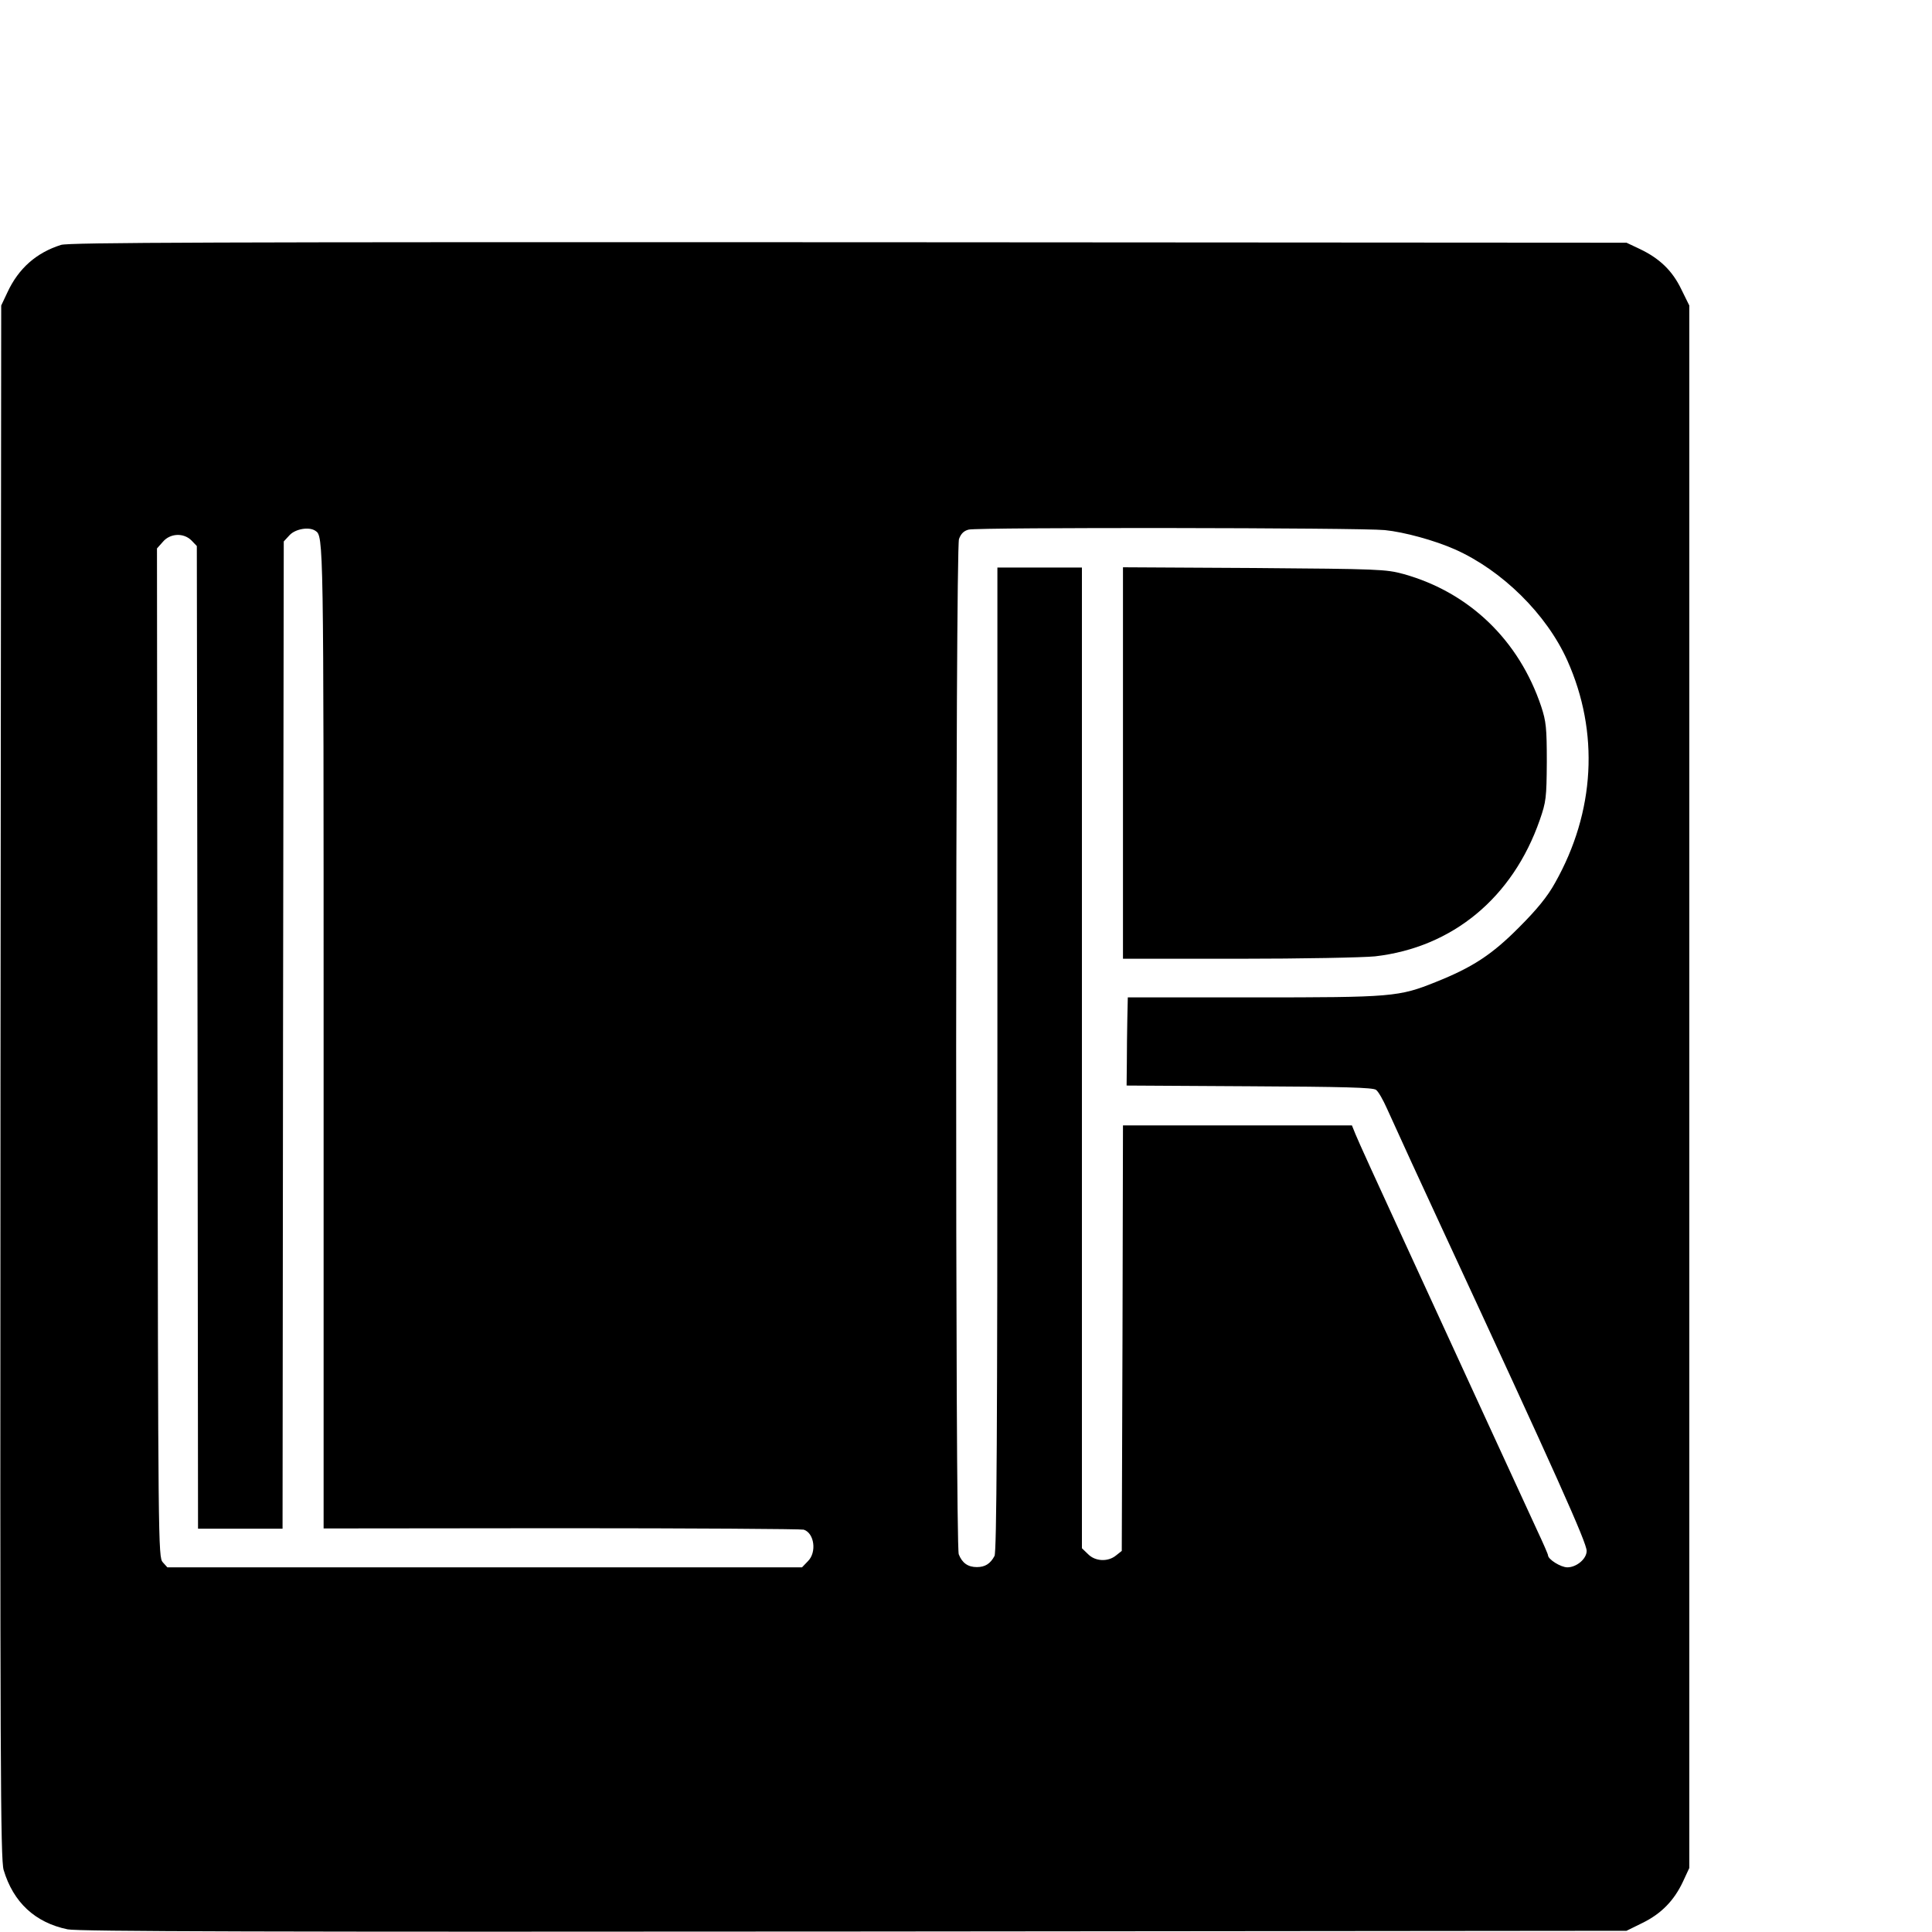
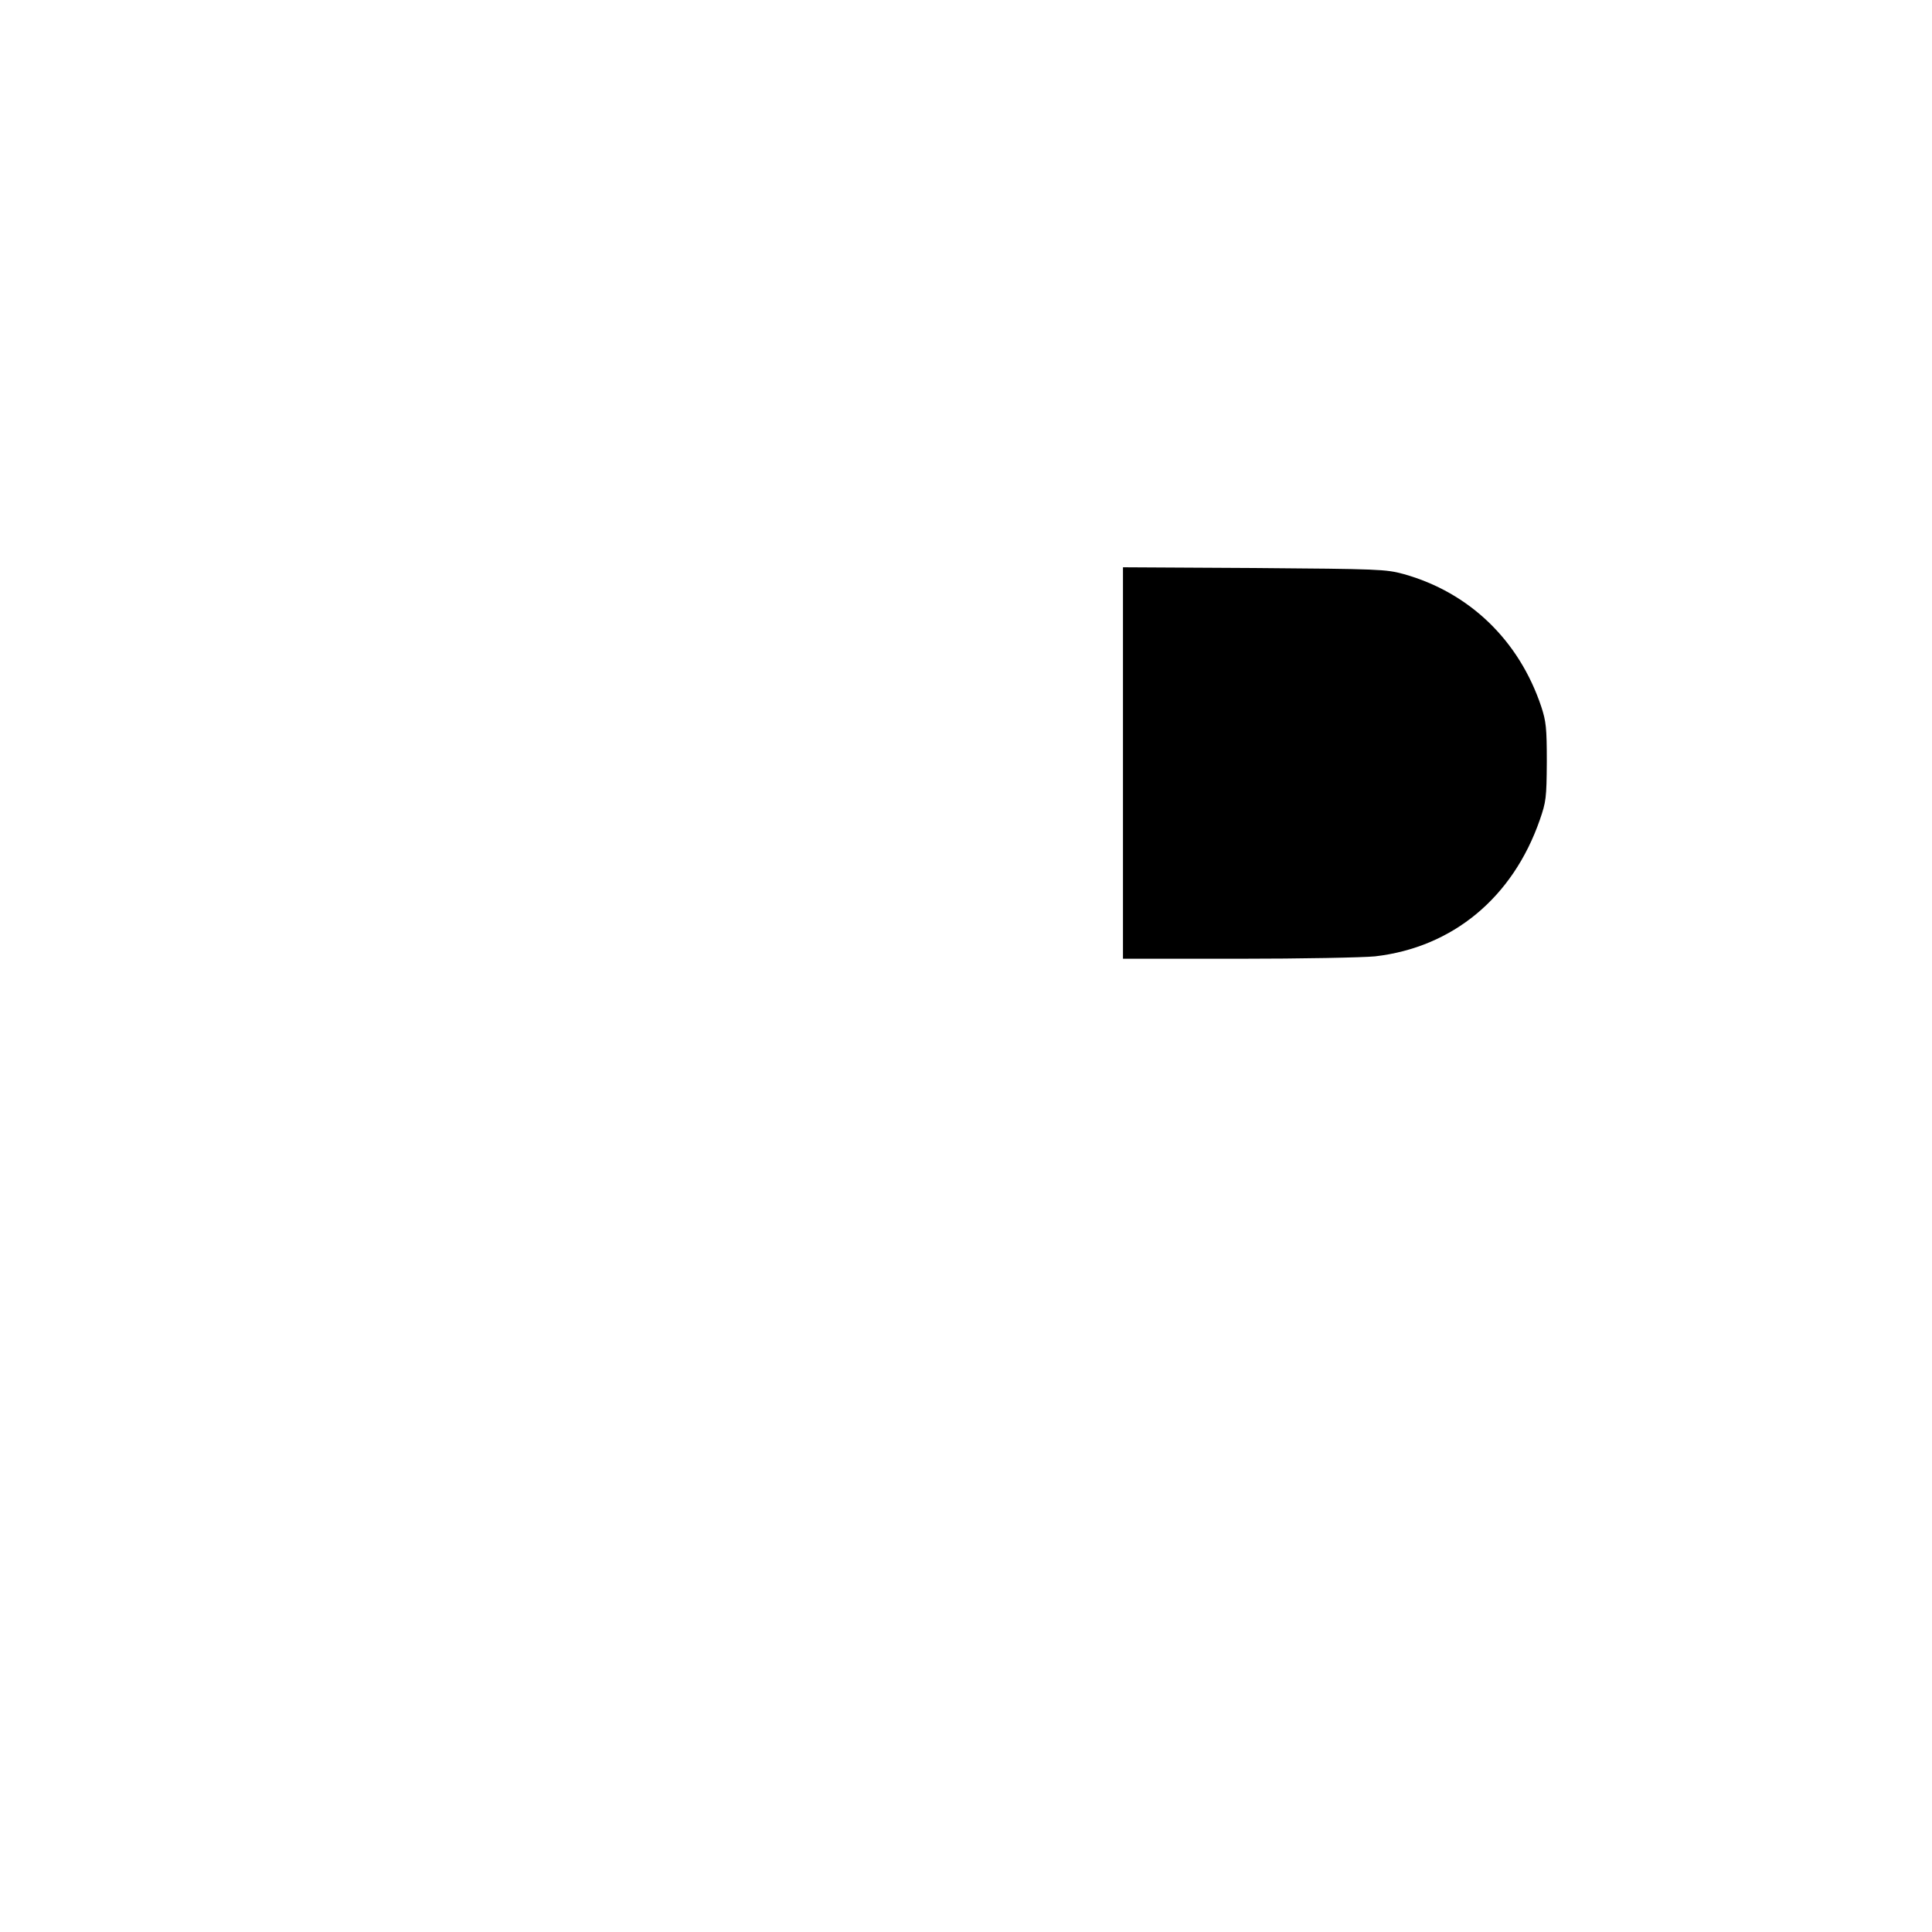
<svg xmlns="http://www.w3.org/2000/svg" version="1.0" width="16pt" height="16pt" viewBox="0 0 16 16" preserveAspectRatio="xMidYMid meet">
  <g transform="translate(0,16) scale(0.002,-0.002)" fill="#000000" stroke="none">
-     <path d="M253 6986 c-102 -32 -176 -97 -222 -196 l-26 -55 -3 -3214 c-2 -2827 0 -3219 13 -3264 40 -134 130 -218 265 -246 42 -9 837 -11 3255 -9 l3200 3 67 33 c77 38 130 92 167 171 l26 56 0 3235 0 3235 -33 67 c-37 77 -90 128 -172 167 l-55 26 -3220 2 c-2643 1 -3228 -1 -3262 -11z m5481 -1181 c80 -8 205 -42 291 -80 195 -87 379 -268 465 -460 133 -297 115 -627 -51 -921 -31 -56 -74 -109 -149 -184 -113 -114 -194 -166 -344 -226 -154 -62 -180 -64 -756 -64 l-520 0 -2 -90 c-1 -49 -2 -132 -2 -182 l-1 -93 509 -3 c387 -2 513 -5 524 -15 9 -6 29 -41 45 -77 29 -65 168 -368 225 -490 480 -1035 602 -1308 602 -1342 0 -33 -42 -68 -80 -68 -27 0 -80 33 -80 50 0 4 -20 50 -44 101 -24 52 -118 256 -209 454 -91 198 -247 538 -347 755 -100 217 -189 412 -197 433 l-15 37 -474 0 -474 0 -2 -881 -3 -881 -24 -19 c-33 -27 -86 -25 -116 6 l-25 24 0 2031 0 2030 -175 0 -175 0 0 -2036 c0 -1528 -3 -2041 -12 -2057 -17 -32 -39 -46 -73 -46 -37 0 -61 17 -75 53 -15 39 -14 4161 1 4204 8 22 20 34 40 39 36 10 1627 8 1723 -2z m-4428 -3 c34 -22 34 -27 34 -2091 l0 -2040 984 1 c541 0 993 -3 1004 -6 44 -14 55 -94 17 -131 l-24 -25 -1314 0 -1314 0 -19 21 c-19 21 -19 72 -22 2109 l-2 2089 24 27 c30 36 86 39 119 6 l22 -23 3 -2034 2 -2035 175 0 175 0 2 2044 3 2044 24 26 c24 26 81 36 107 18z" />
    <path d="M4650 4841 l0 -811 478 0 c262 0 517 5 566 10 321 37 570 243 682 565 26 75 28 91 29 240 0 141 -3 168 -23 229 -92 275 -298 473 -570 549 -74 20 -101 21 -619 25 l-543 3 0 -810z" />
  </g>
</svg>